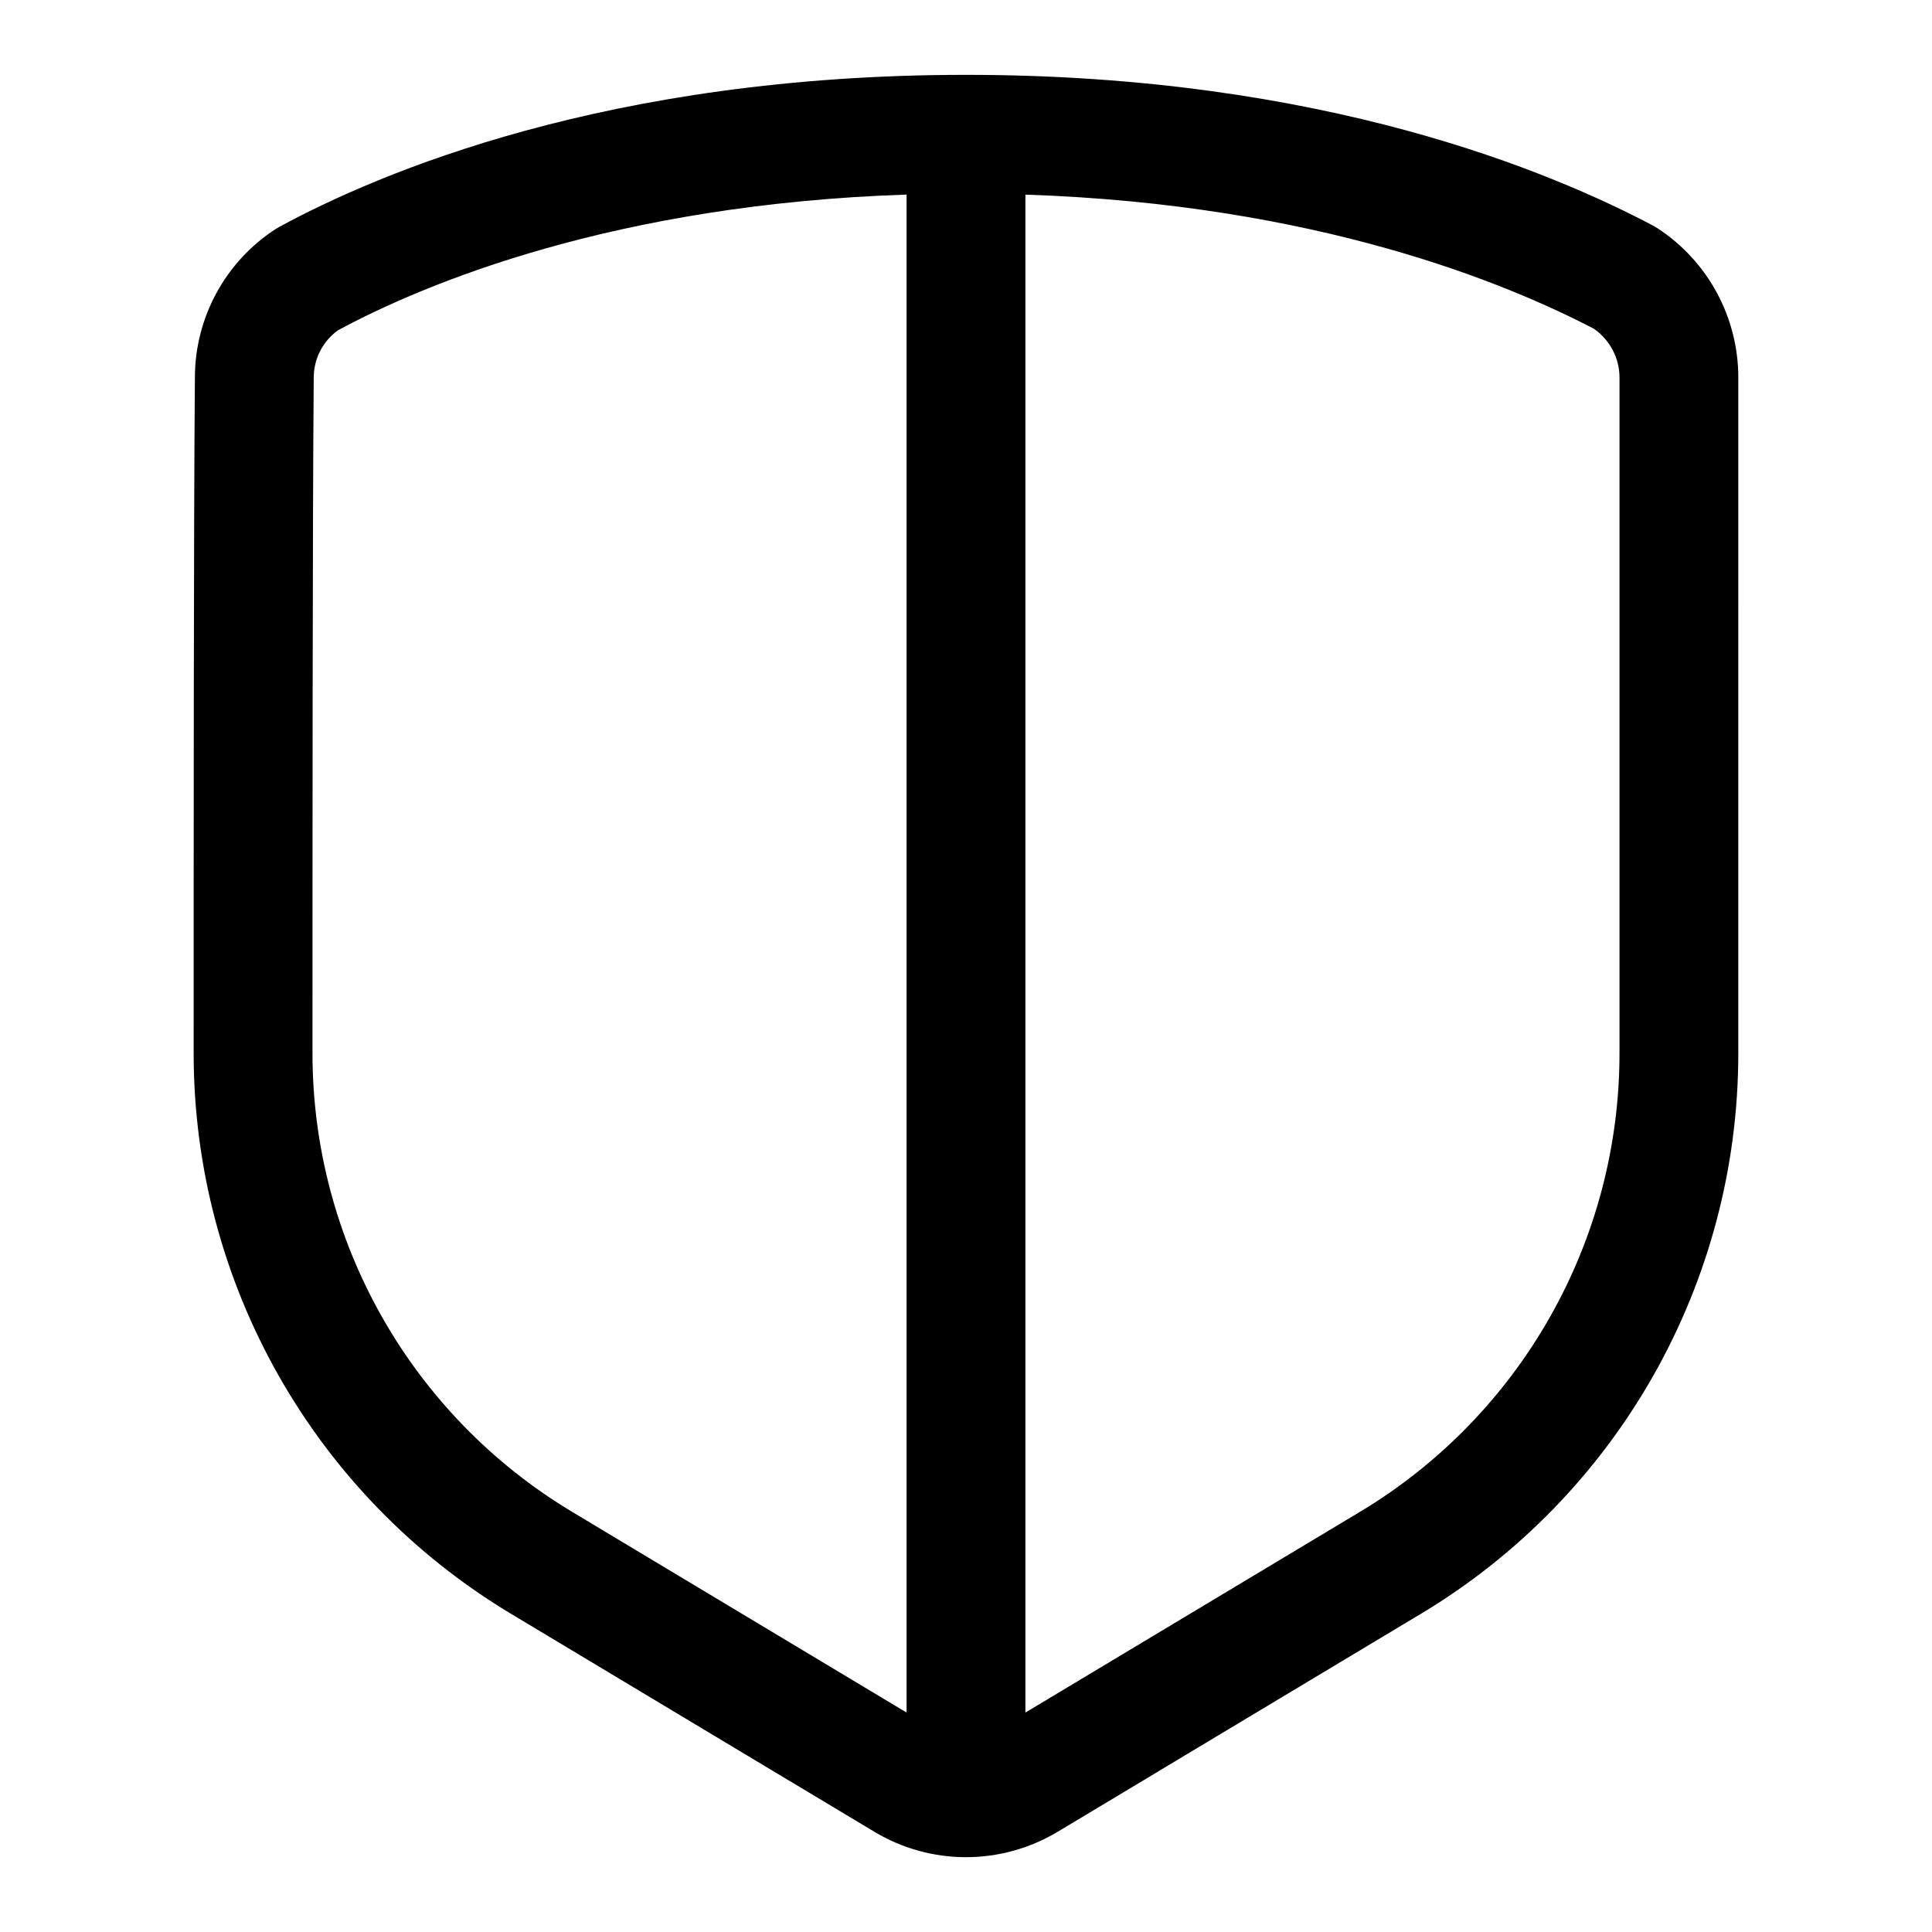
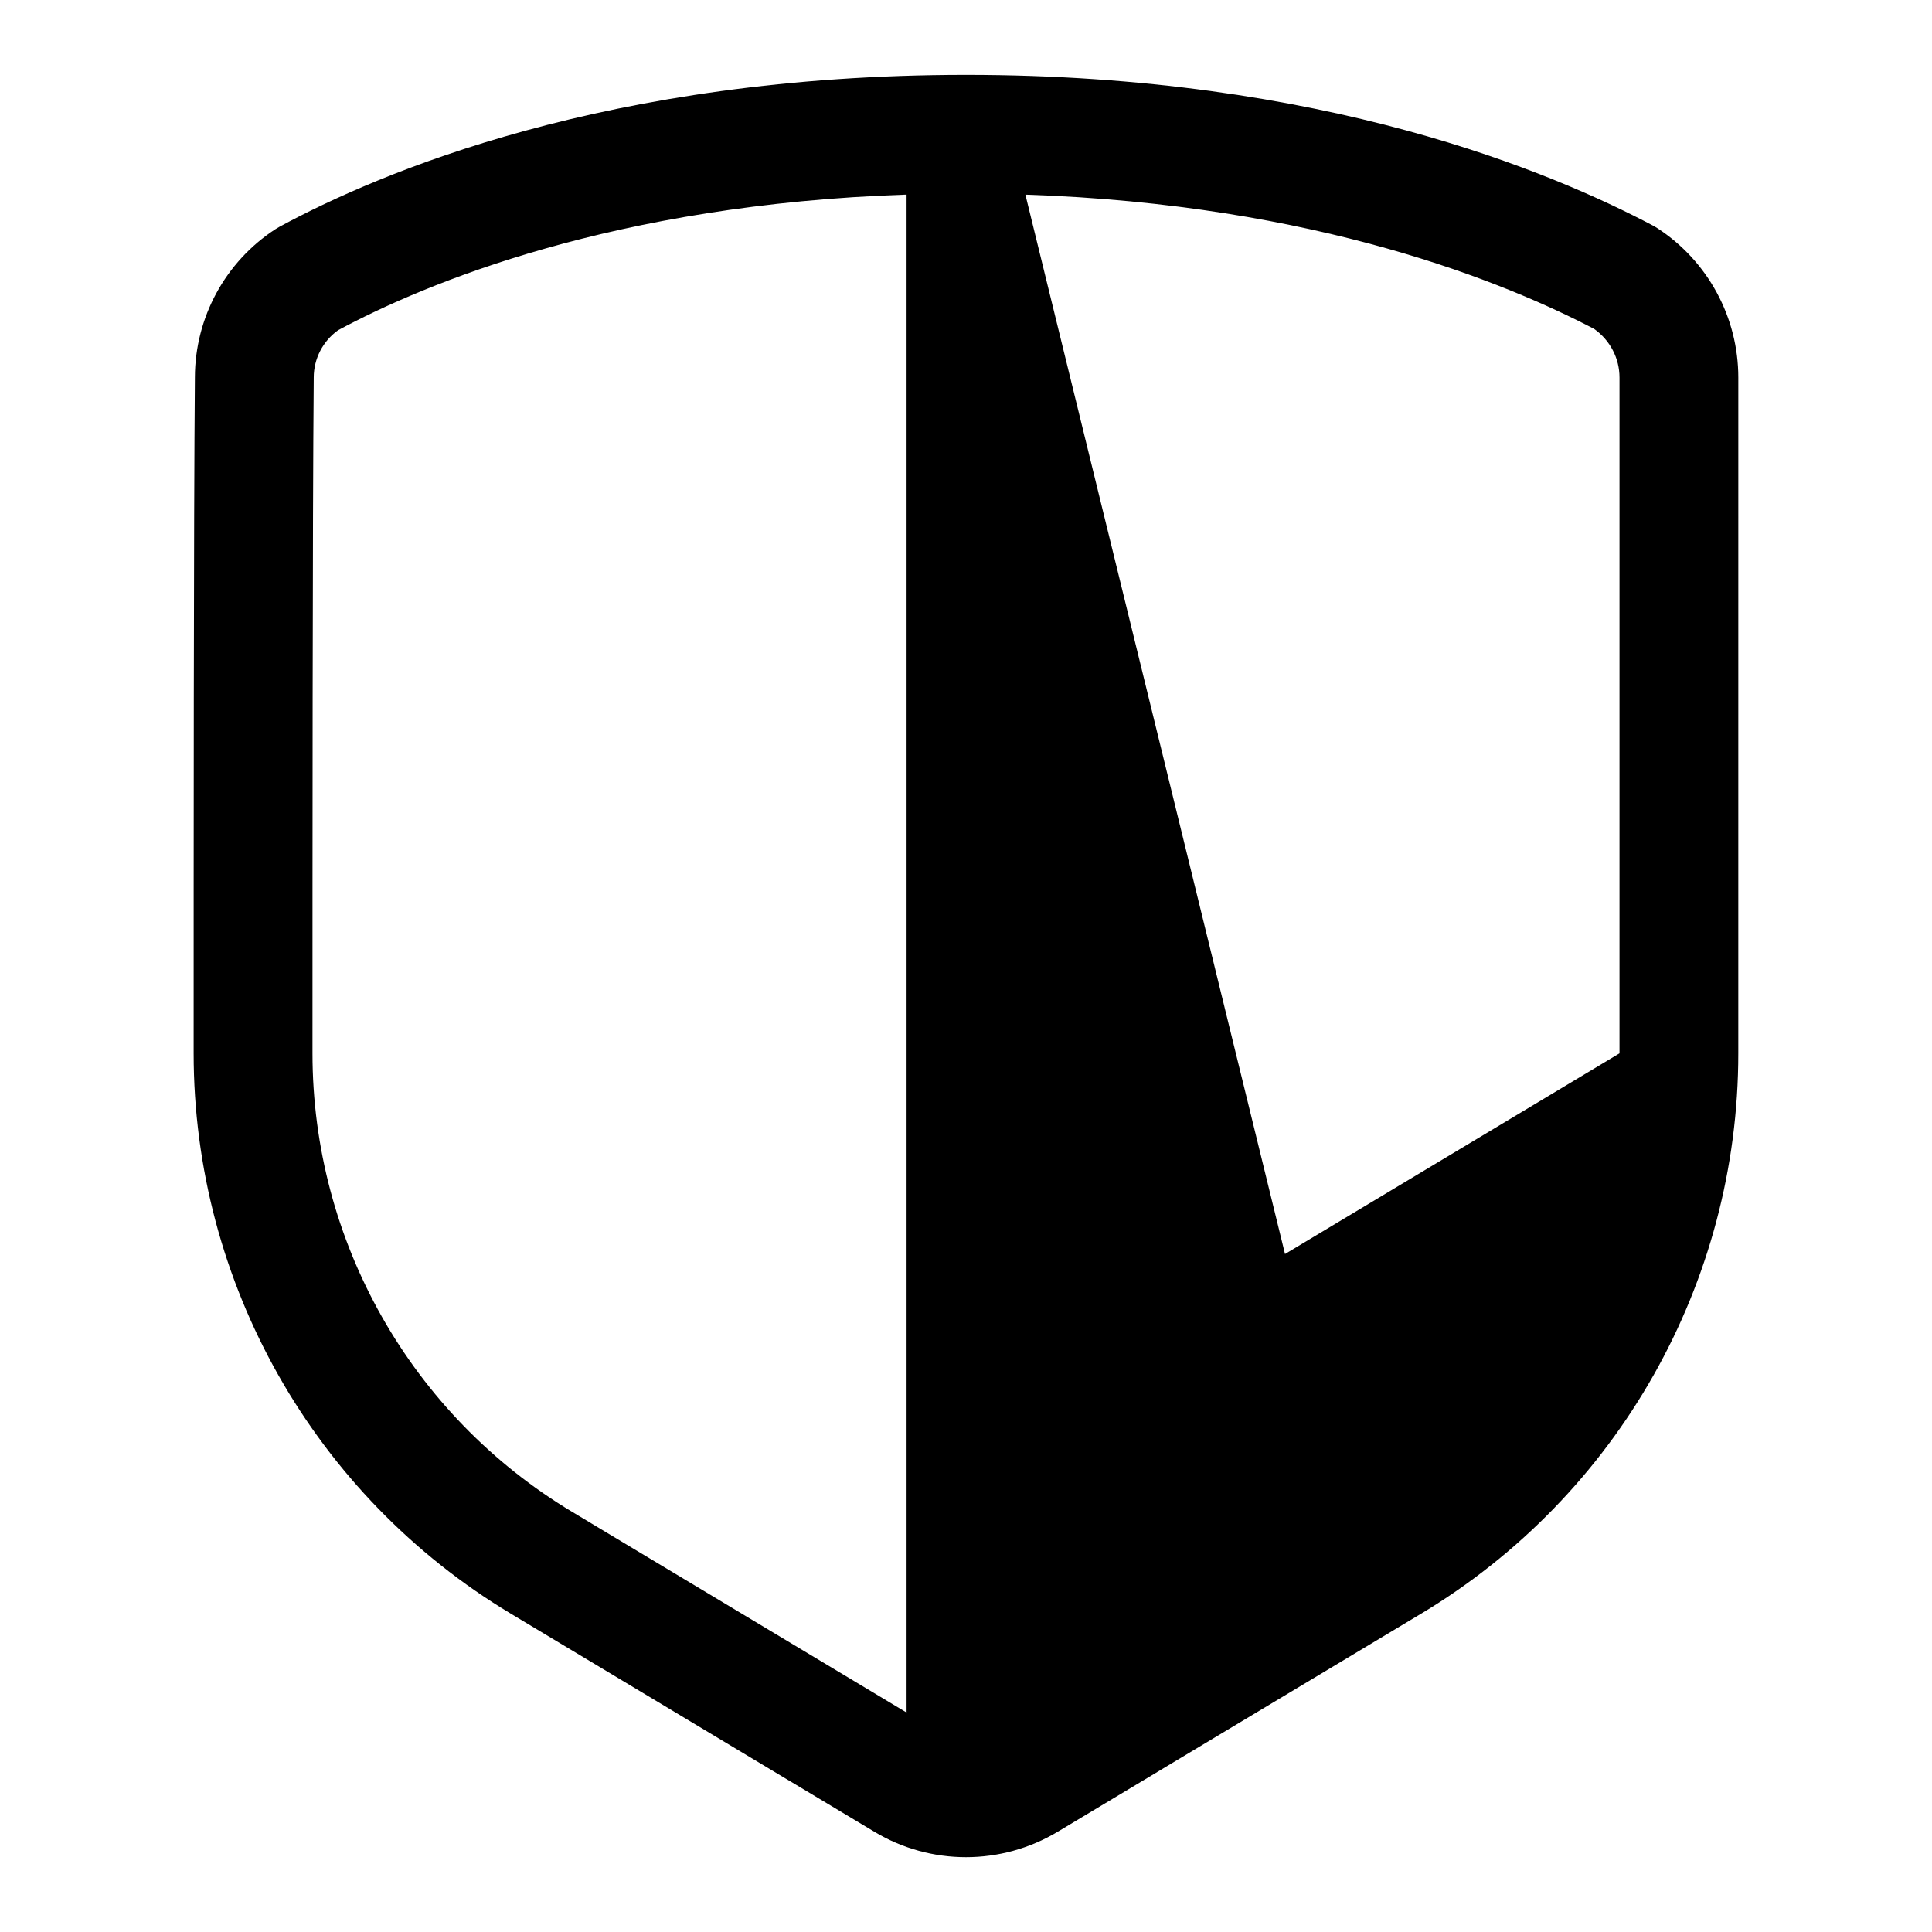
<svg xmlns="http://www.w3.org/2000/svg" fill="#000000" width="800px" height="800px" version="1.1" viewBox="144 144 512 512">
-   <path d="m604.67 244.07c0-15.98-8.062-30.875-21.445-39.598-0.406-0.266-0.832-0.504-1.258-0.738-26.48-13.949-87.051-39.898-181.97-39.898-95.016 0-155.63 26.012-181.96 40.273-0.359 0.207-0.723 0.426-1.086 0.648-13.238 8.641-21.254 23.363-21.301 39.188-0.332 37.91-0.332 129.04-0.332 179.2 0 60.836 31.914 117.21 84.09 148.52 44.242 26.543 96.293 57.766 96.293 57.766 14.957 8.988 33.629 8.988 48.602 0 0 0 52.031-31.223 96.273-57.766 52.176-31.301 84.09-87.68 84.09-148.52zm-188.93-48.492c77.289 2.566 127.51 23.473 150.72 35.582 4.266 3.039 6.723 7.809 6.723 12.895v179.09c0 49.785-26.121 95.898-68.801 121.52l-88.641 53.184zm-31.488 0v402.26l-88.637-53.184c-42.684-25.617-68.805-71.73-68.805-121.52 0-50.082 0-141.1 0.332-178.95v-0.141c0-4.992 2.426-9.652 6.457-12.535 23.031-12.387 73.254-33.375 150.65-35.941z" fill-rule="evenodd" />
+   <path d="m604.67 244.07c0-15.98-8.062-30.875-21.445-39.598-0.406-0.266-0.832-0.504-1.258-0.738-26.48-13.949-87.051-39.898-181.97-39.898-95.016 0-155.63 26.012-181.96 40.273-0.359 0.207-0.723 0.426-1.086 0.648-13.238 8.641-21.254 23.363-21.301 39.188-0.332 37.91-0.332 129.04-0.332 179.2 0 60.836 31.914 117.21 84.09 148.52 44.242 26.543 96.293 57.766 96.293 57.766 14.957 8.988 33.629 8.988 48.602 0 0 0 52.031-31.223 96.273-57.766 52.176-31.301 84.09-87.68 84.09-148.52zm-188.93-48.492c77.289 2.566 127.51 23.473 150.72 35.582 4.266 3.039 6.723 7.809 6.723 12.895v179.09l-88.641 53.184zm-31.488 0v402.26l-88.637-53.184c-42.684-25.617-68.805-71.73-68.805-121.52 0-50.082 0-141.1 0.332-178.95v-0.141c0-4.992 2.426-9.652 6.457-12.535 23.031-12.387 73.254-33.375 150.65-35.941z" fill-rule="evenodd" />
</svg>